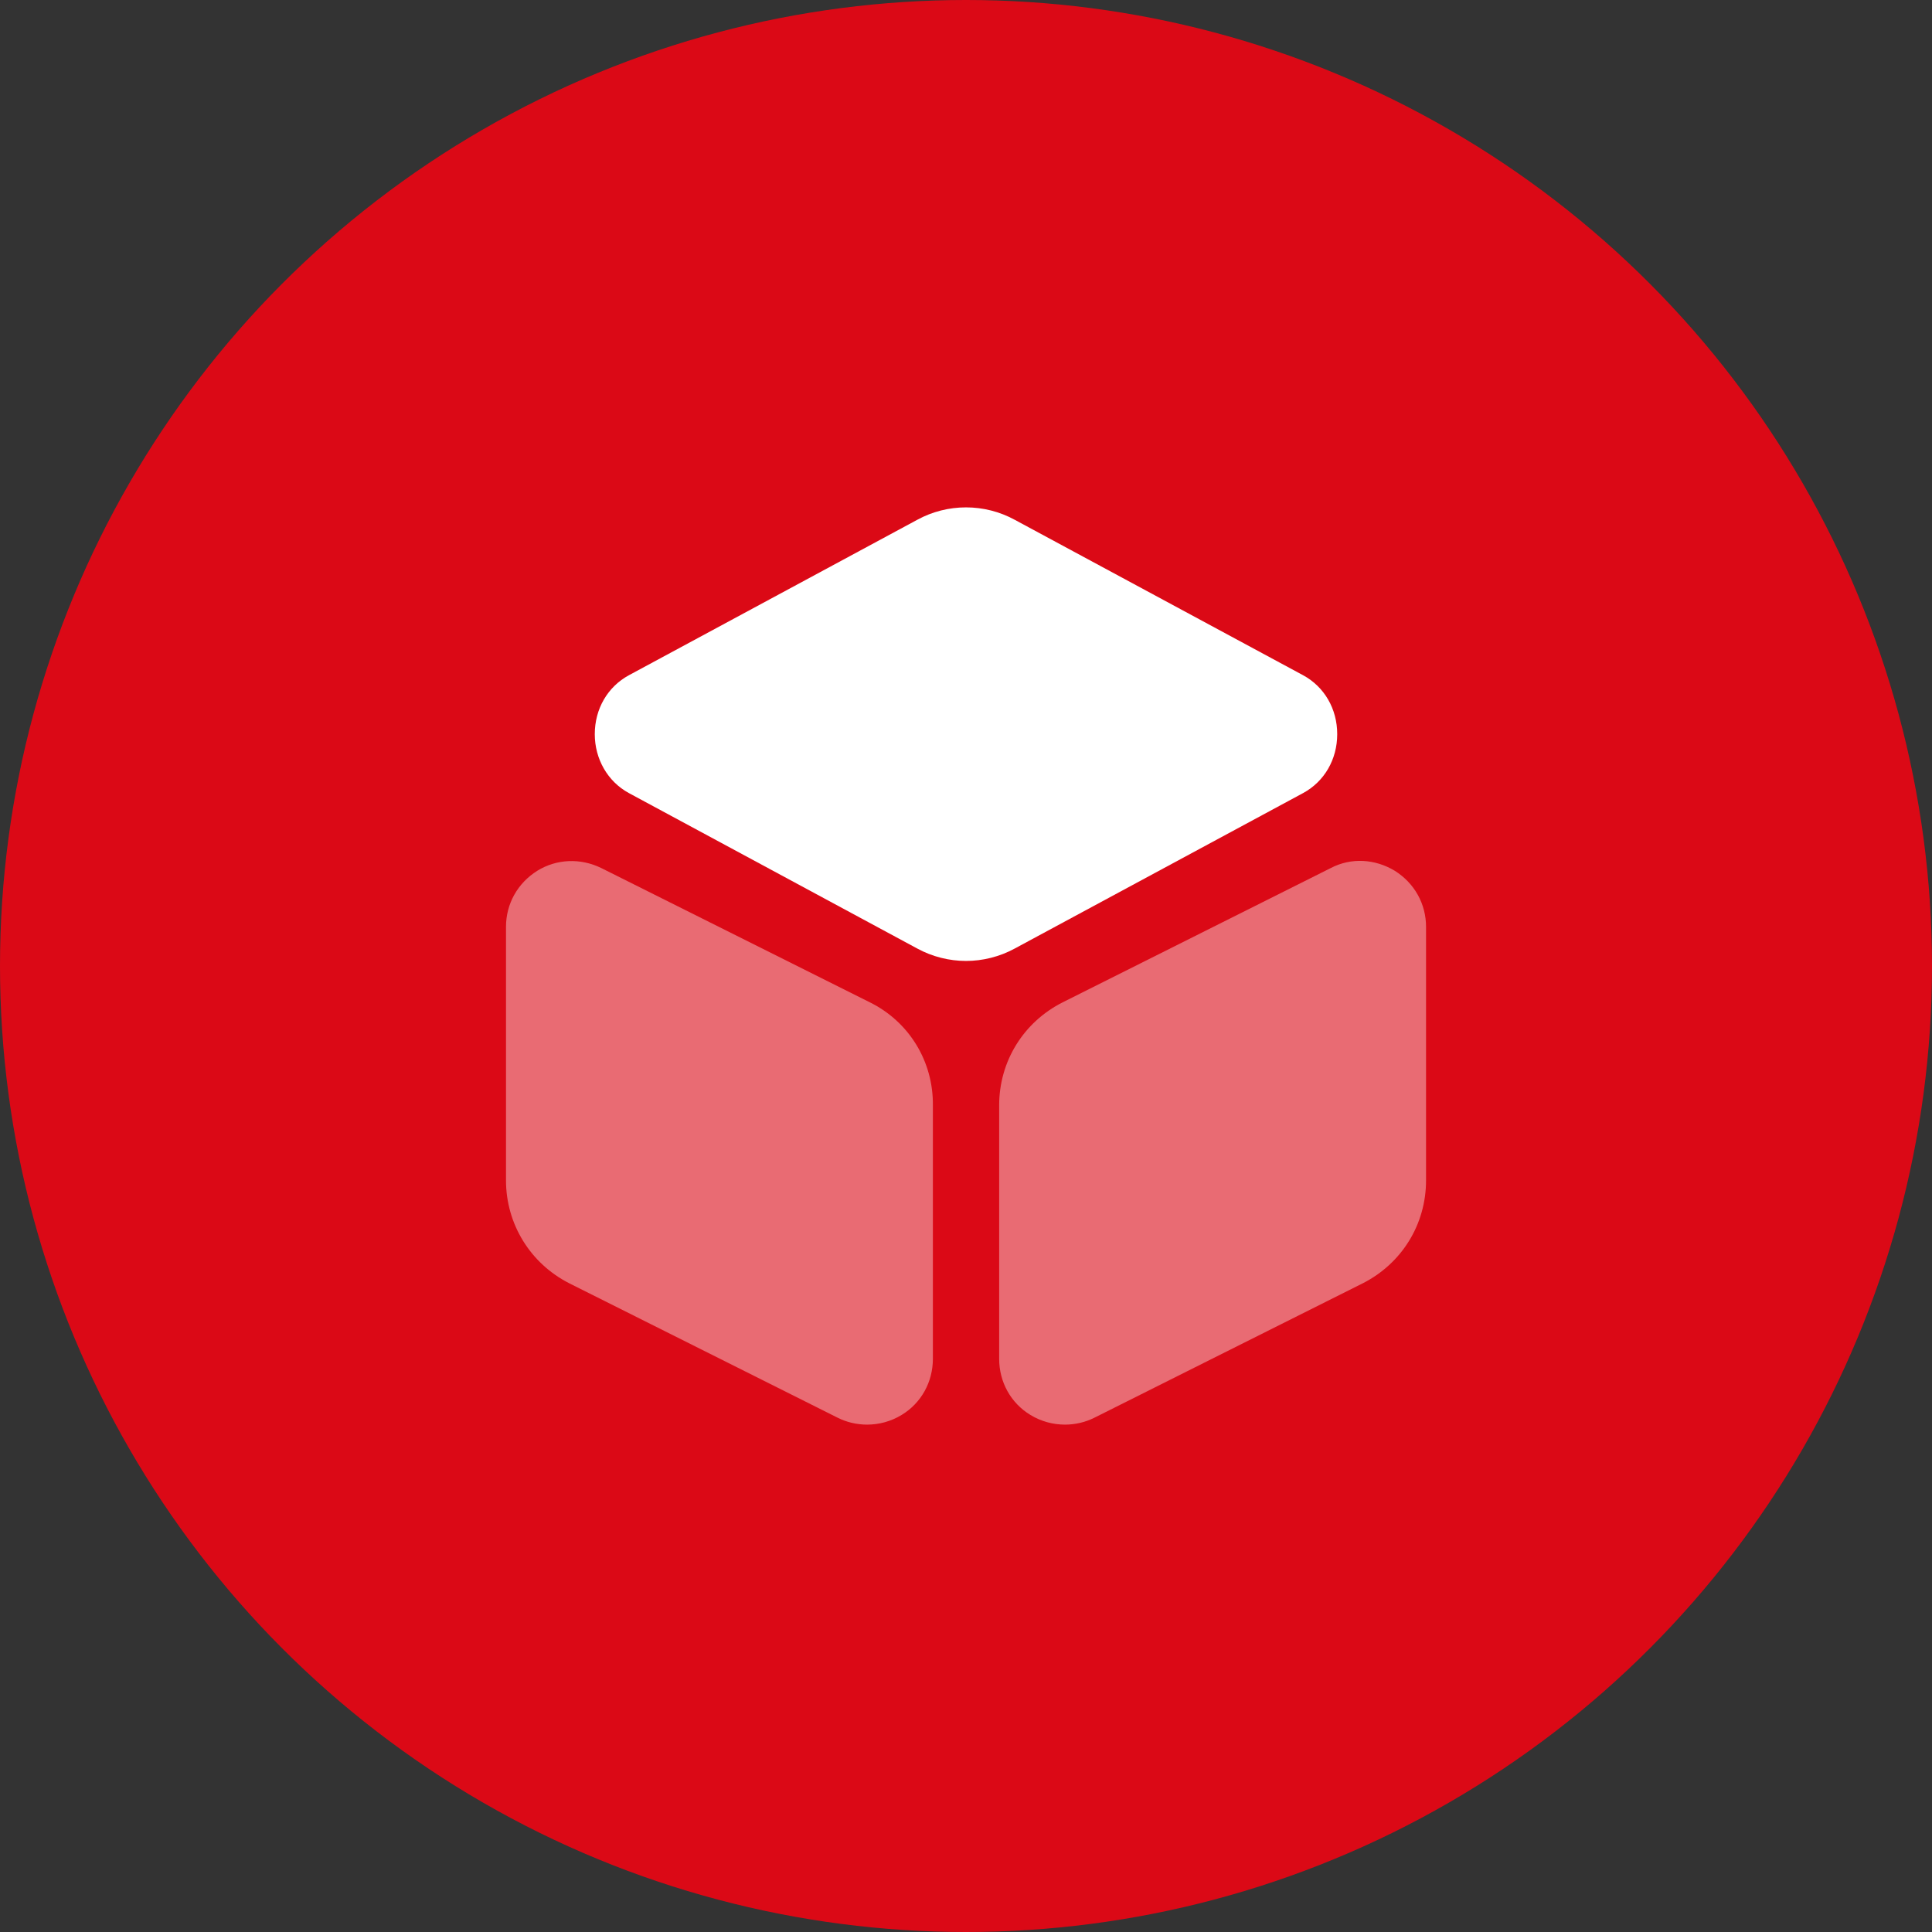
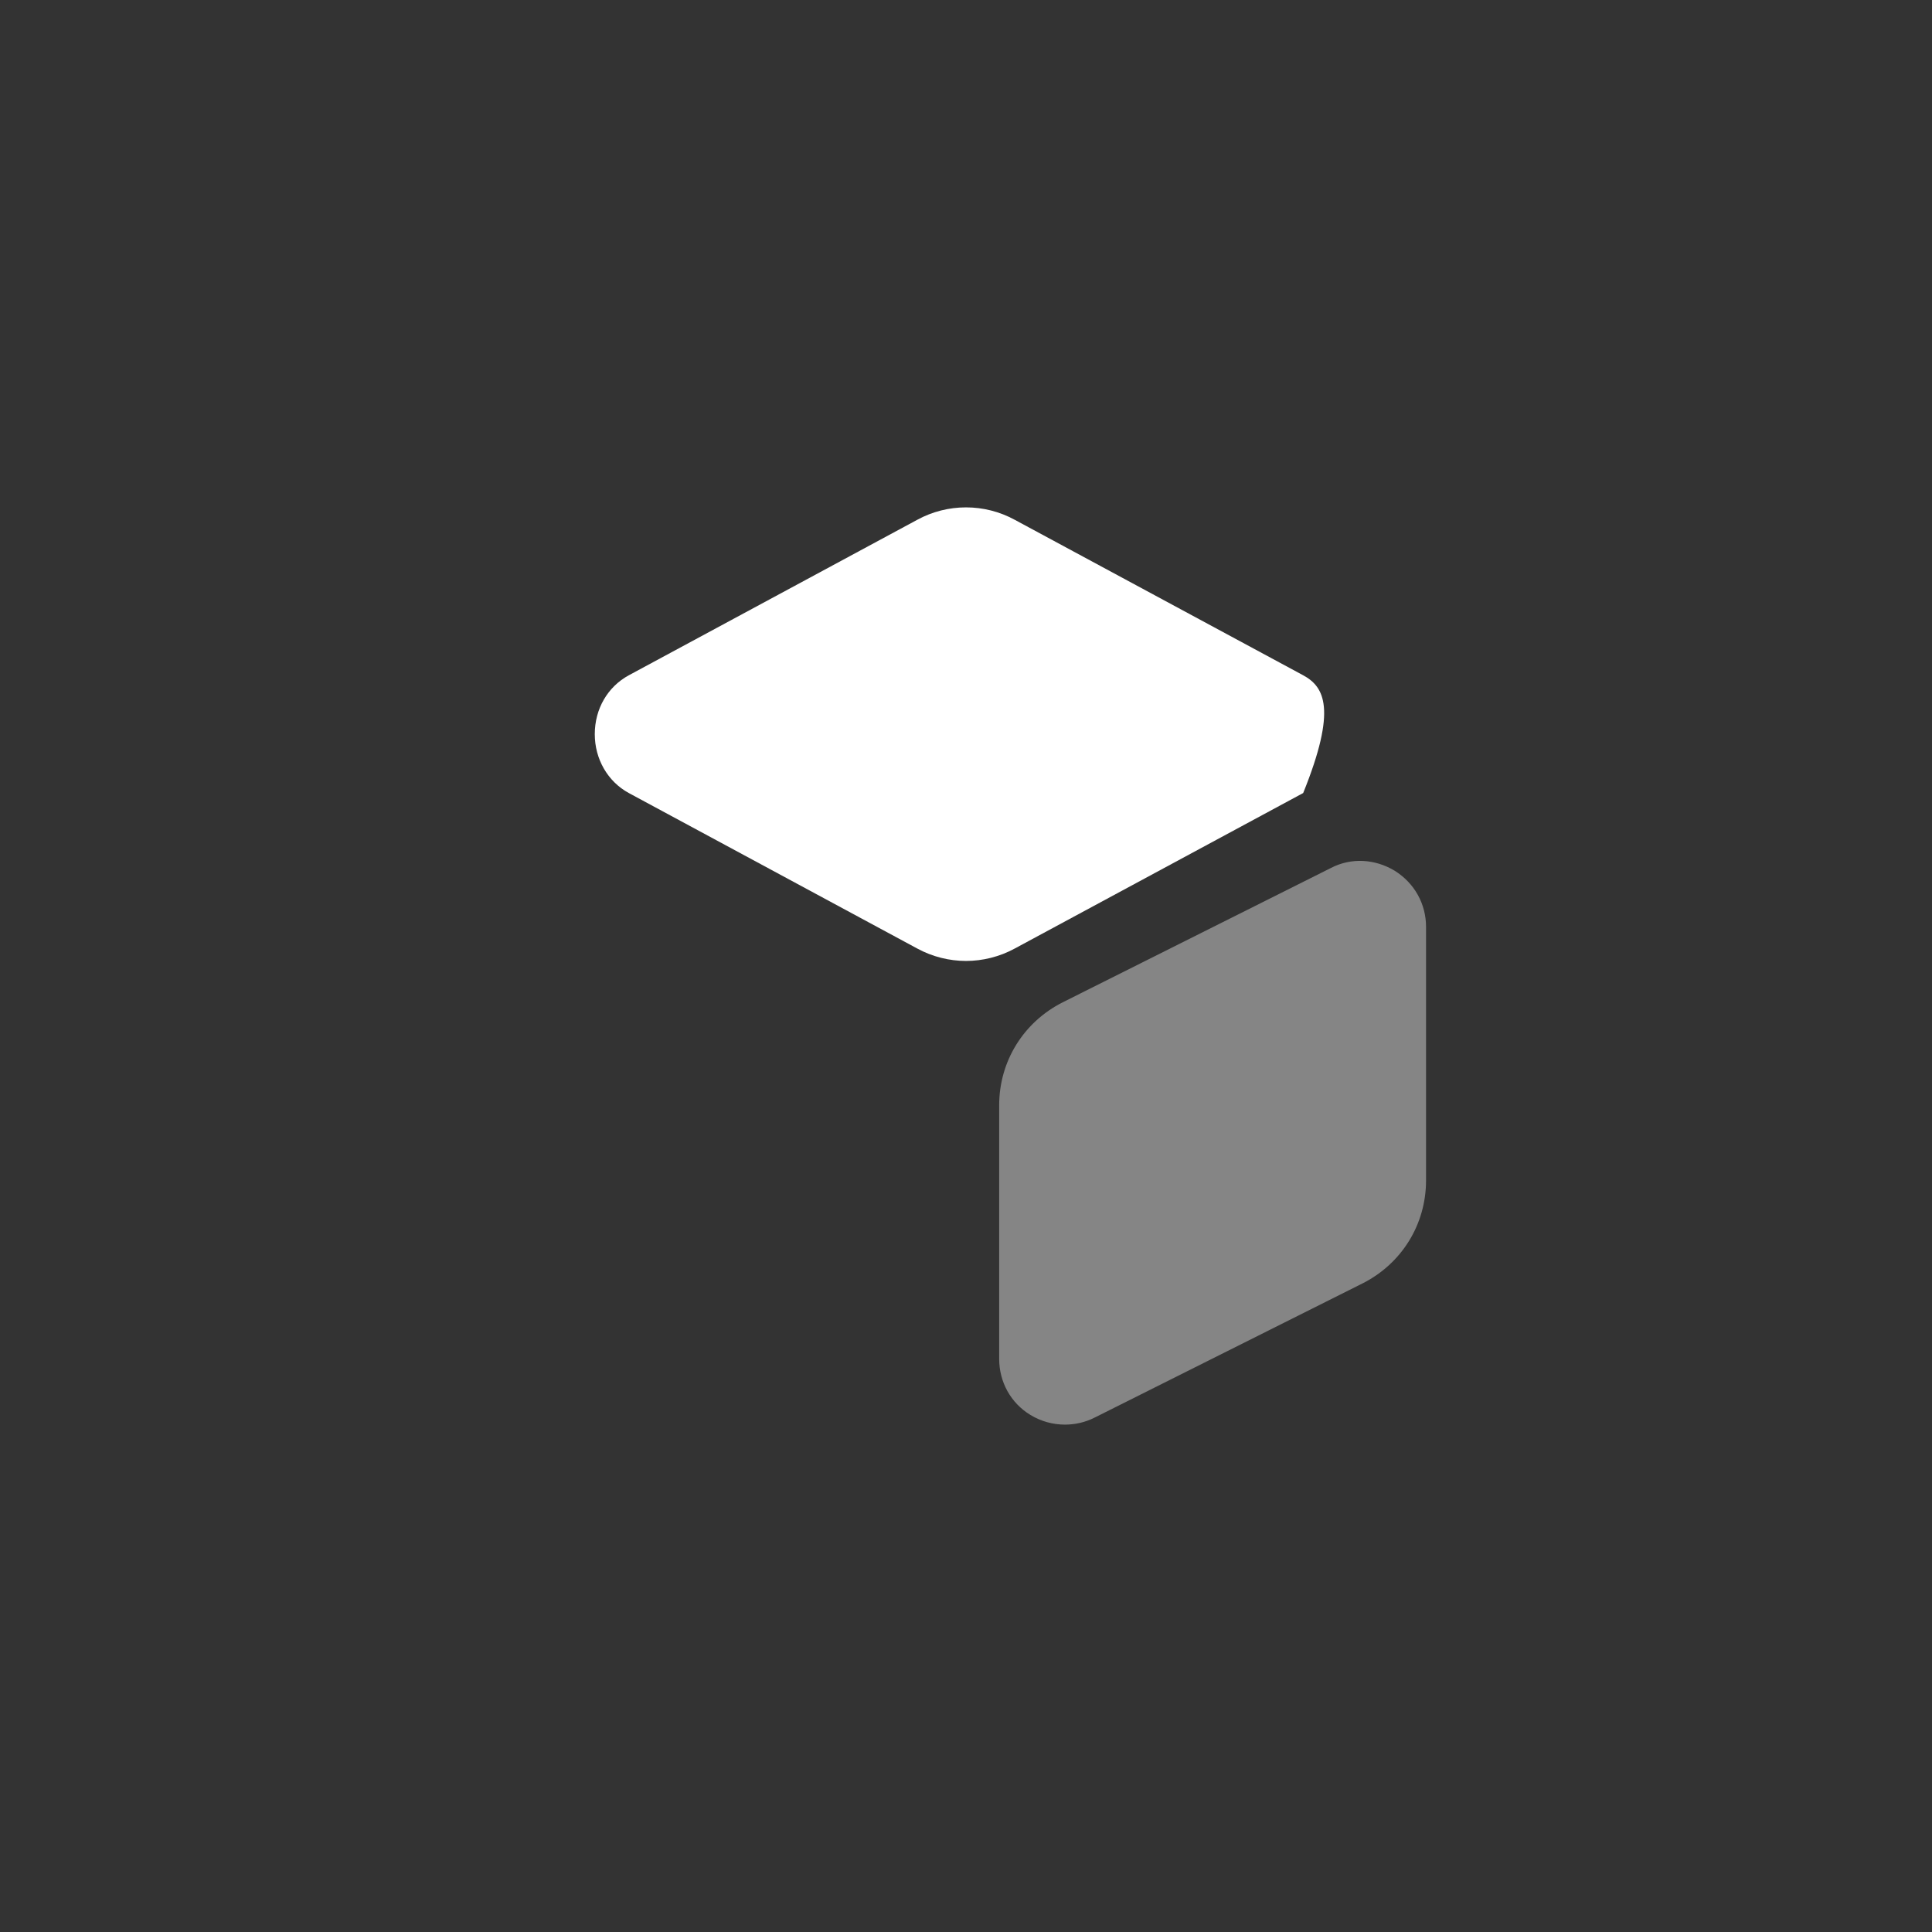
<svg xmlns="http://www.w3.org/2000/svg" width="42" height="42" viewBox="0 0 42 42" fill="none">
  <rect x="0" y="0" width="42" height="42" fill="#333333" stroke="none" />
-   <circle cx="21" cy="21" r="21" fill="#DB0916" />
-   <path d="M28.33 14.68L22.06 11.3C21.4 10.94 20.6 10.94 19.94 11.3L13.67 14.68C13.21 14.93 12.93 15.41 12.93 15.96C12.93 16.5 13.21 16.99 13.67 17.24L19.94 20.62C20.27 20.8 20.64 20.89 21 20.89C21.36 20.89 21.73 20.8 22.06 20.62L28.33 17.24C28.79 16.99 29.07 16.51 29.07 15.96C29.07 15.41 28.79 14.93 28.33 14.68Z" fill="white" />
-   <path opacity="0.4" d="M18.91 21.79L13.07 18.87C12.62 18.65 12.1 18.67 11.68 18.93C11.25 19.2 11 19.65 11 20.15V25.66C11 26.61 11.53 27.47 12.38 27.9L18.21 30.82C18.41 30.92 18.63 30.97 18.85 30.97C19.11 30.97 19.37 30.9 19.6 30.76C20.03 30.5 20.28 30.04 20.28 29.54V24.03C20.29 23.07 19.76 22.21 18.91 21.79Z" fill="white" />
+   <path d="M28.33 14.68L22.06 11.3C21.4 10.94 20.6 10.94 19.94 11.3L13.67 14.68C13.21 14.93 12.93 15.41 12.93 15.96C12.93 16.5 13.21 16.99 13.67 17.24L19.94 20.62C20.27 20.8 20.64 20.89 21 20.89C21.36 20.89 21.73 20.8 22.06 20.62L28.33 17.24C29.07 15.41 28.79 14.93 28.33 14.68Z" fill="white" />
  <path opacity="0.4" d="M30.321 18.93C29.891 18.67 29.371 18.64 28.931 18.87L23.101 21.79C22.251 22.22 21.721 23.07 21.721 24.03V29.54C21.721 30.04 21.971 30.5 22.401 30.76C22.631 30.9 22.891 30.97 23.151 30.97C23.371 30.97 23.591 30.92 23.791 30.82L29.621 27.9C30.471 27.47 31.001 26.62 31.001 25.66V20.15C31.001 19.65 30.751 19.2 30.321 18.93Z" fill="white" />
</svg>